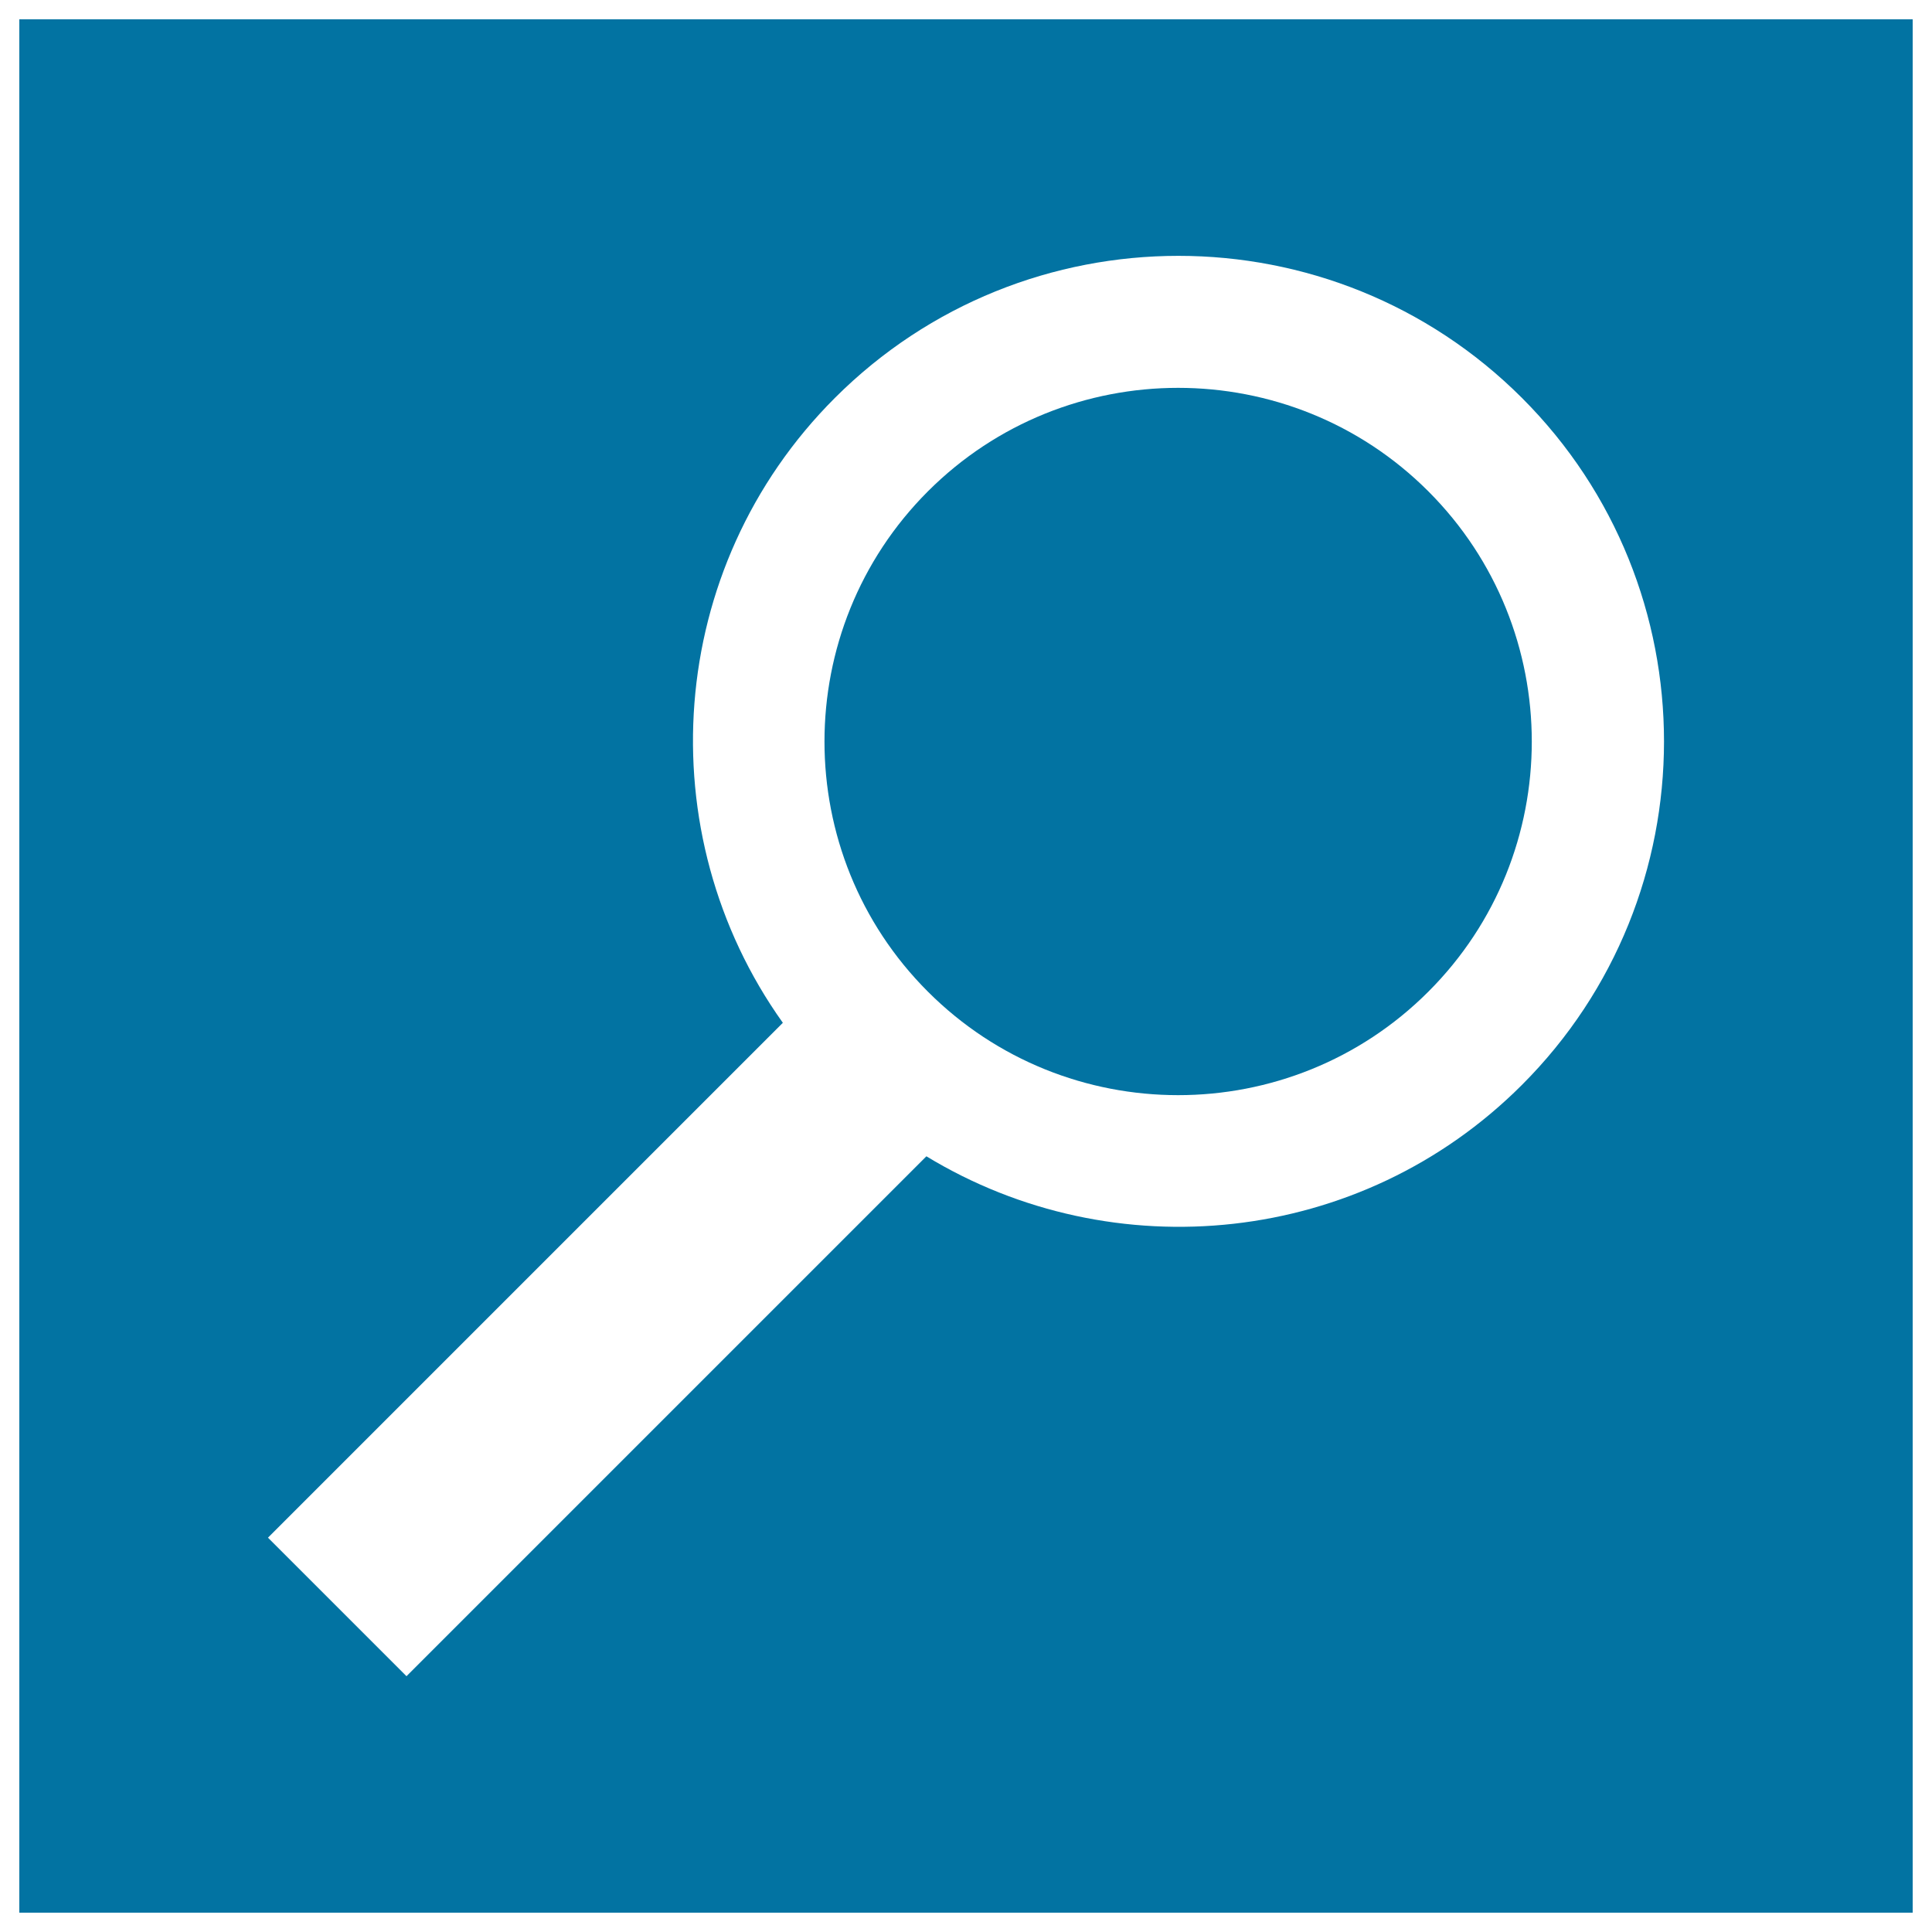
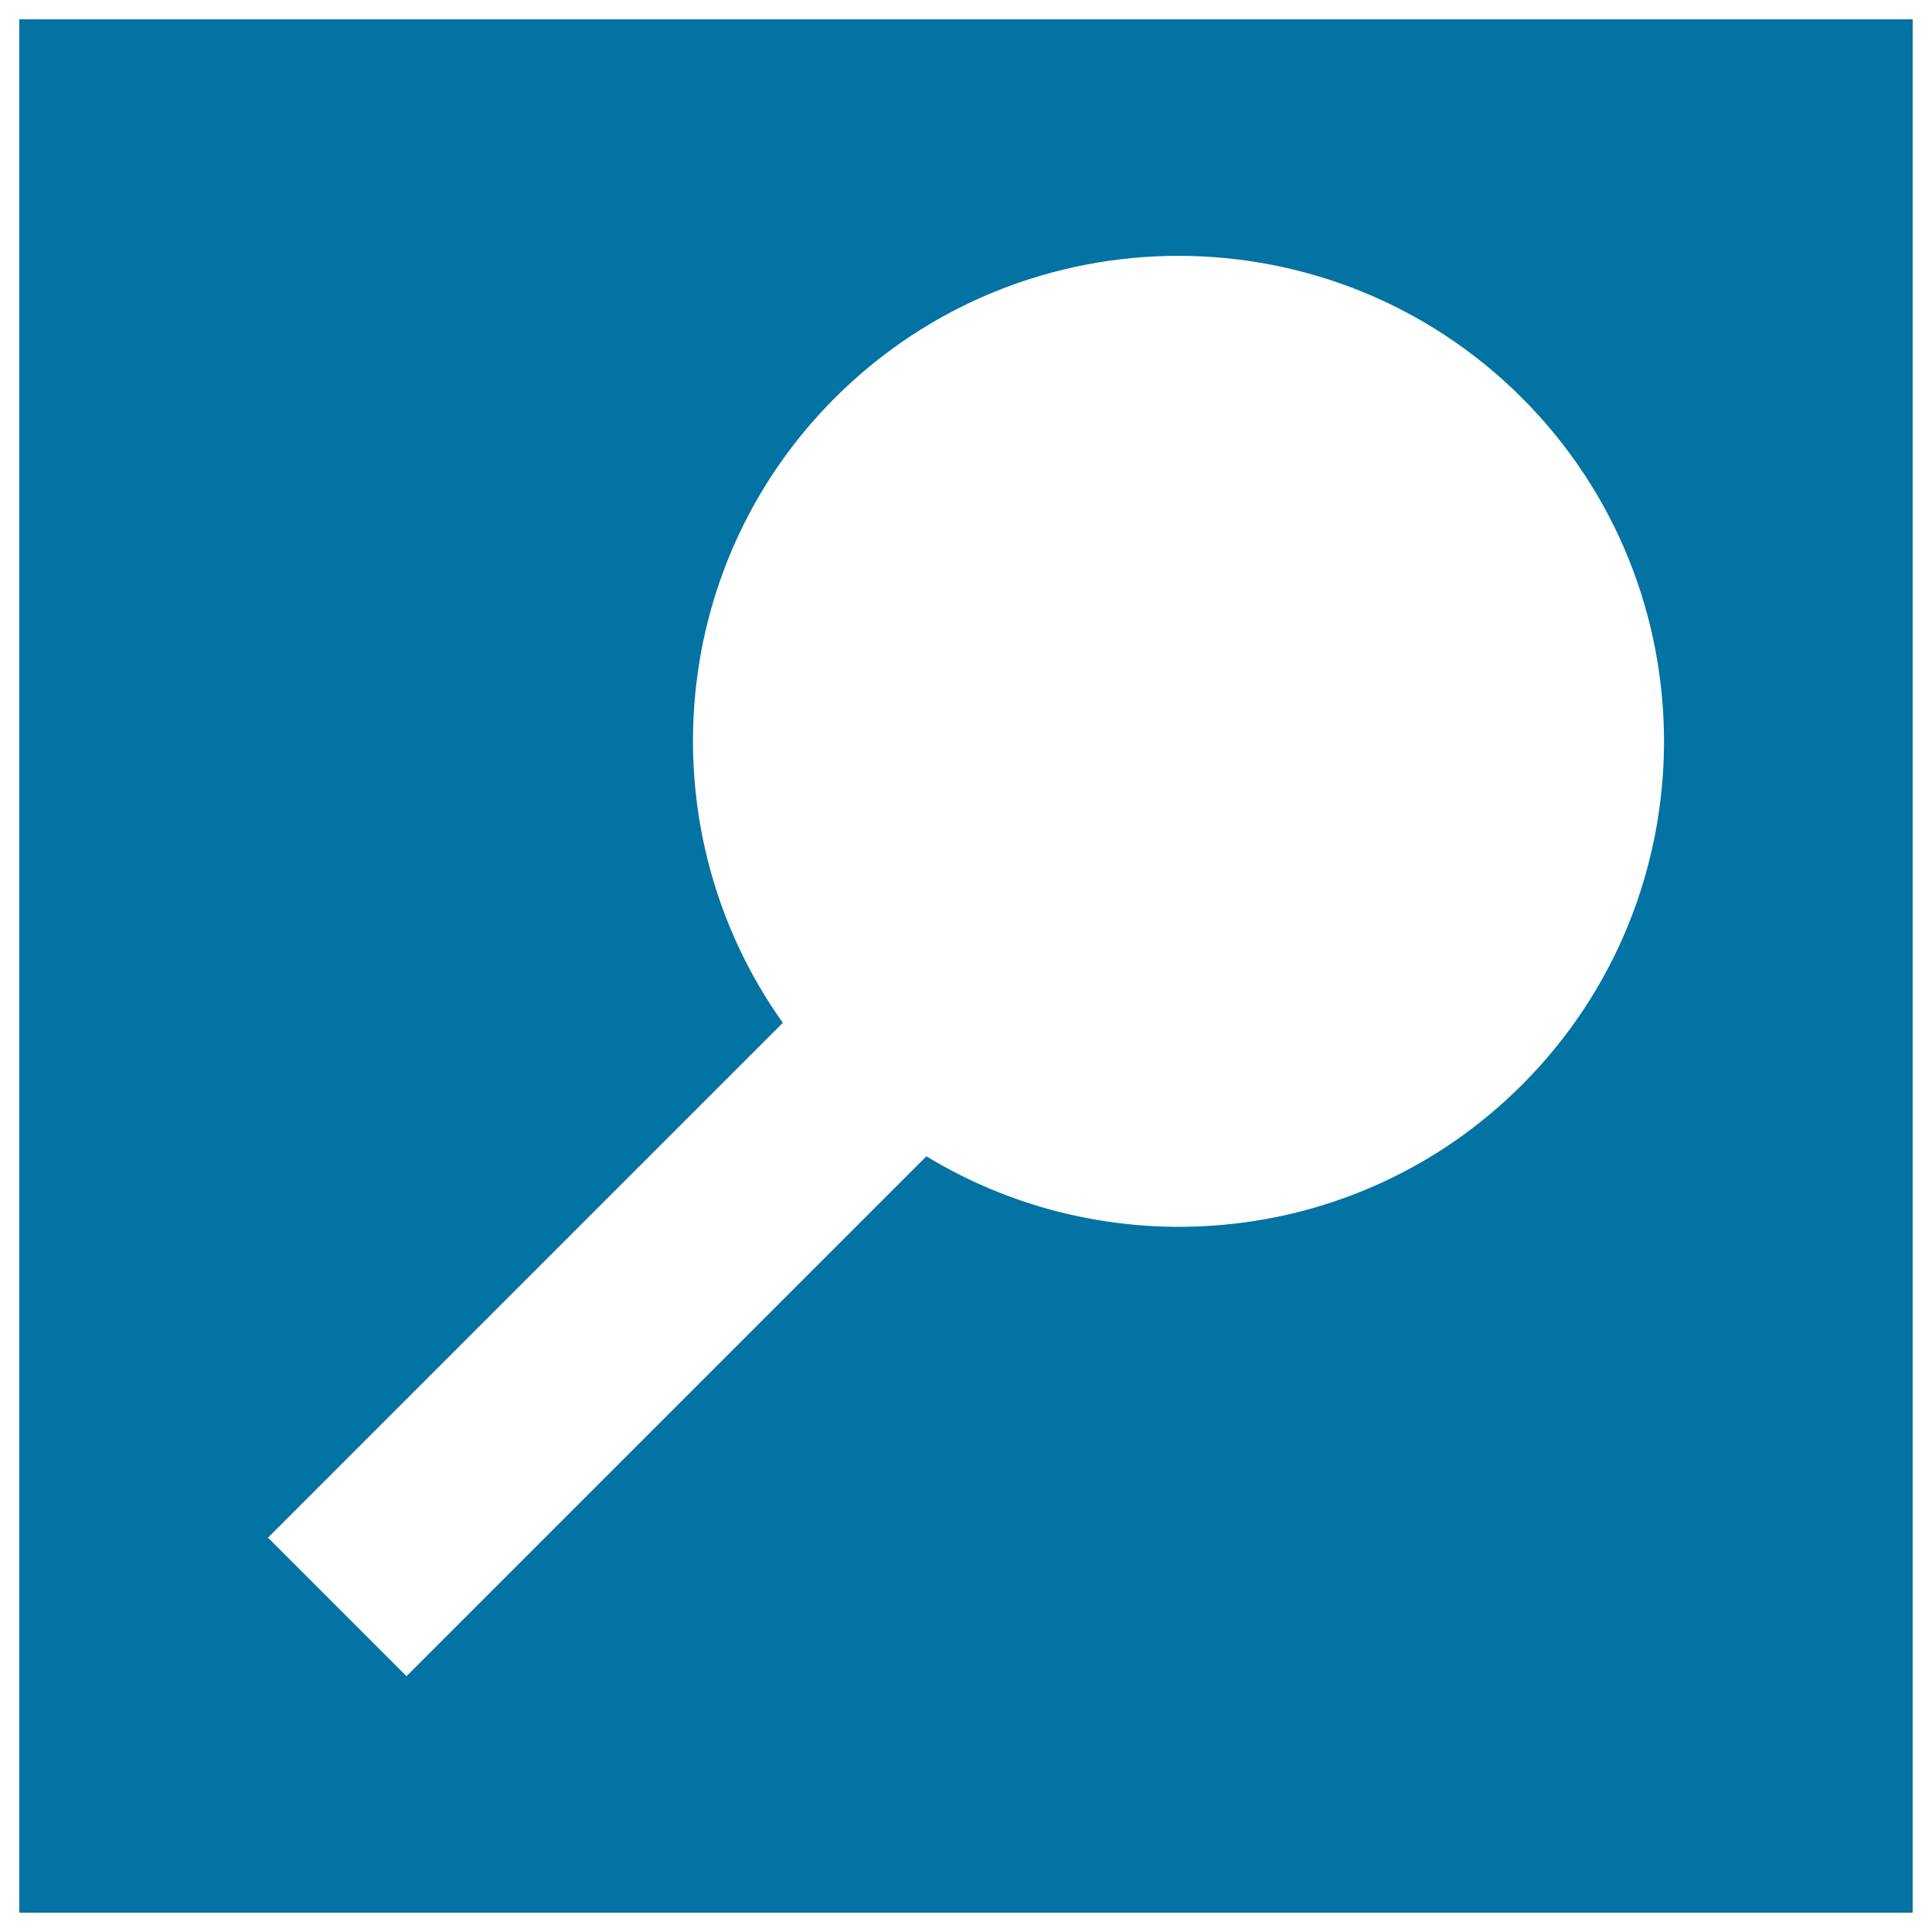
<svg xmlns="http://www.w3.org/2000/svg" viewBox="0 0 1000 1000" style="fill:#0273a2">
  <title>Search Tool SVG icon</title>
  <g>
    <g>
-       <path d="M480.3,254.3c-71.4,71.4-71.4,187.7,0,259c71.4,71.4,187.6,71.4,259,0c71.4-71.3,71.4-187.6,0-259C667.9,182.9,551.7,182.9,480.3,254.3z" />
      <path d="M10,10v980h980V10H10z M787.7,561.6c-83.5,83.5-211.5,95.7-308.2,36.9L210.4,867.6l-71.7-71.7l266.5-266.5C335.3,431.4,344.1,294,432.1,206c98.1-98.1,257.6-98.1,355.7,0C885.8,304,885.8,463.6,787.7,561.6z" />
    </g>
  </g>
</svg>